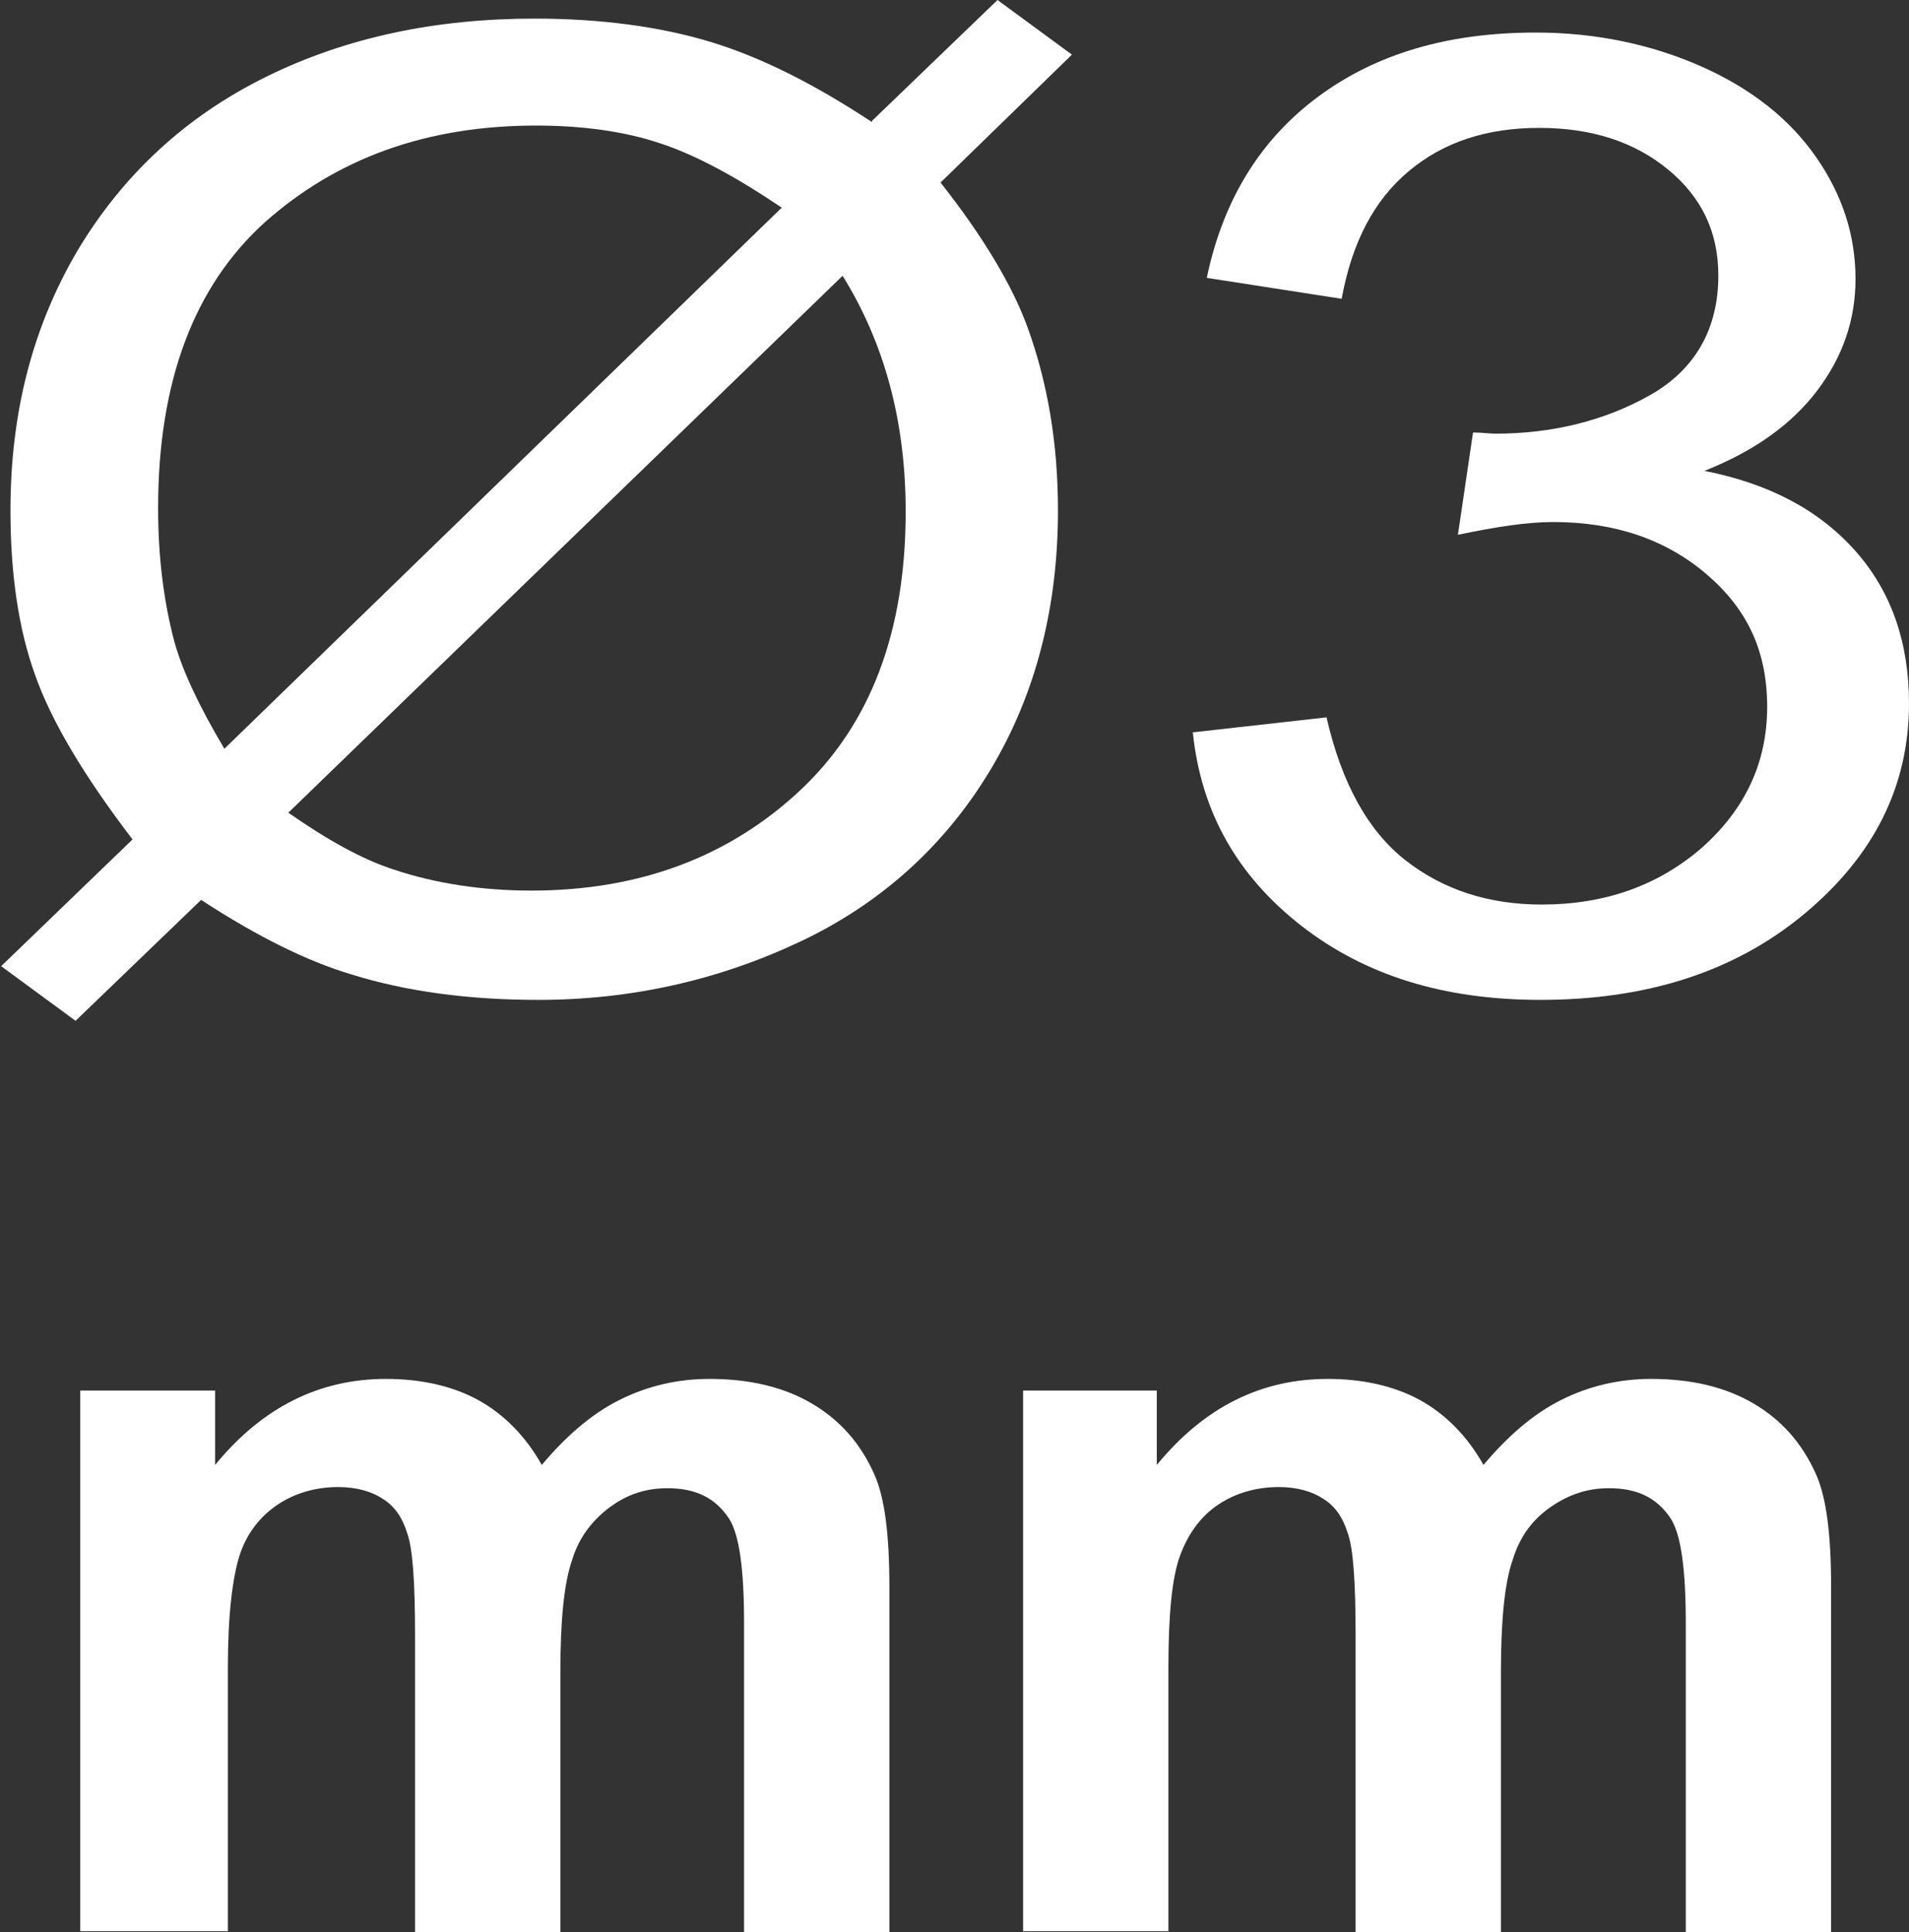
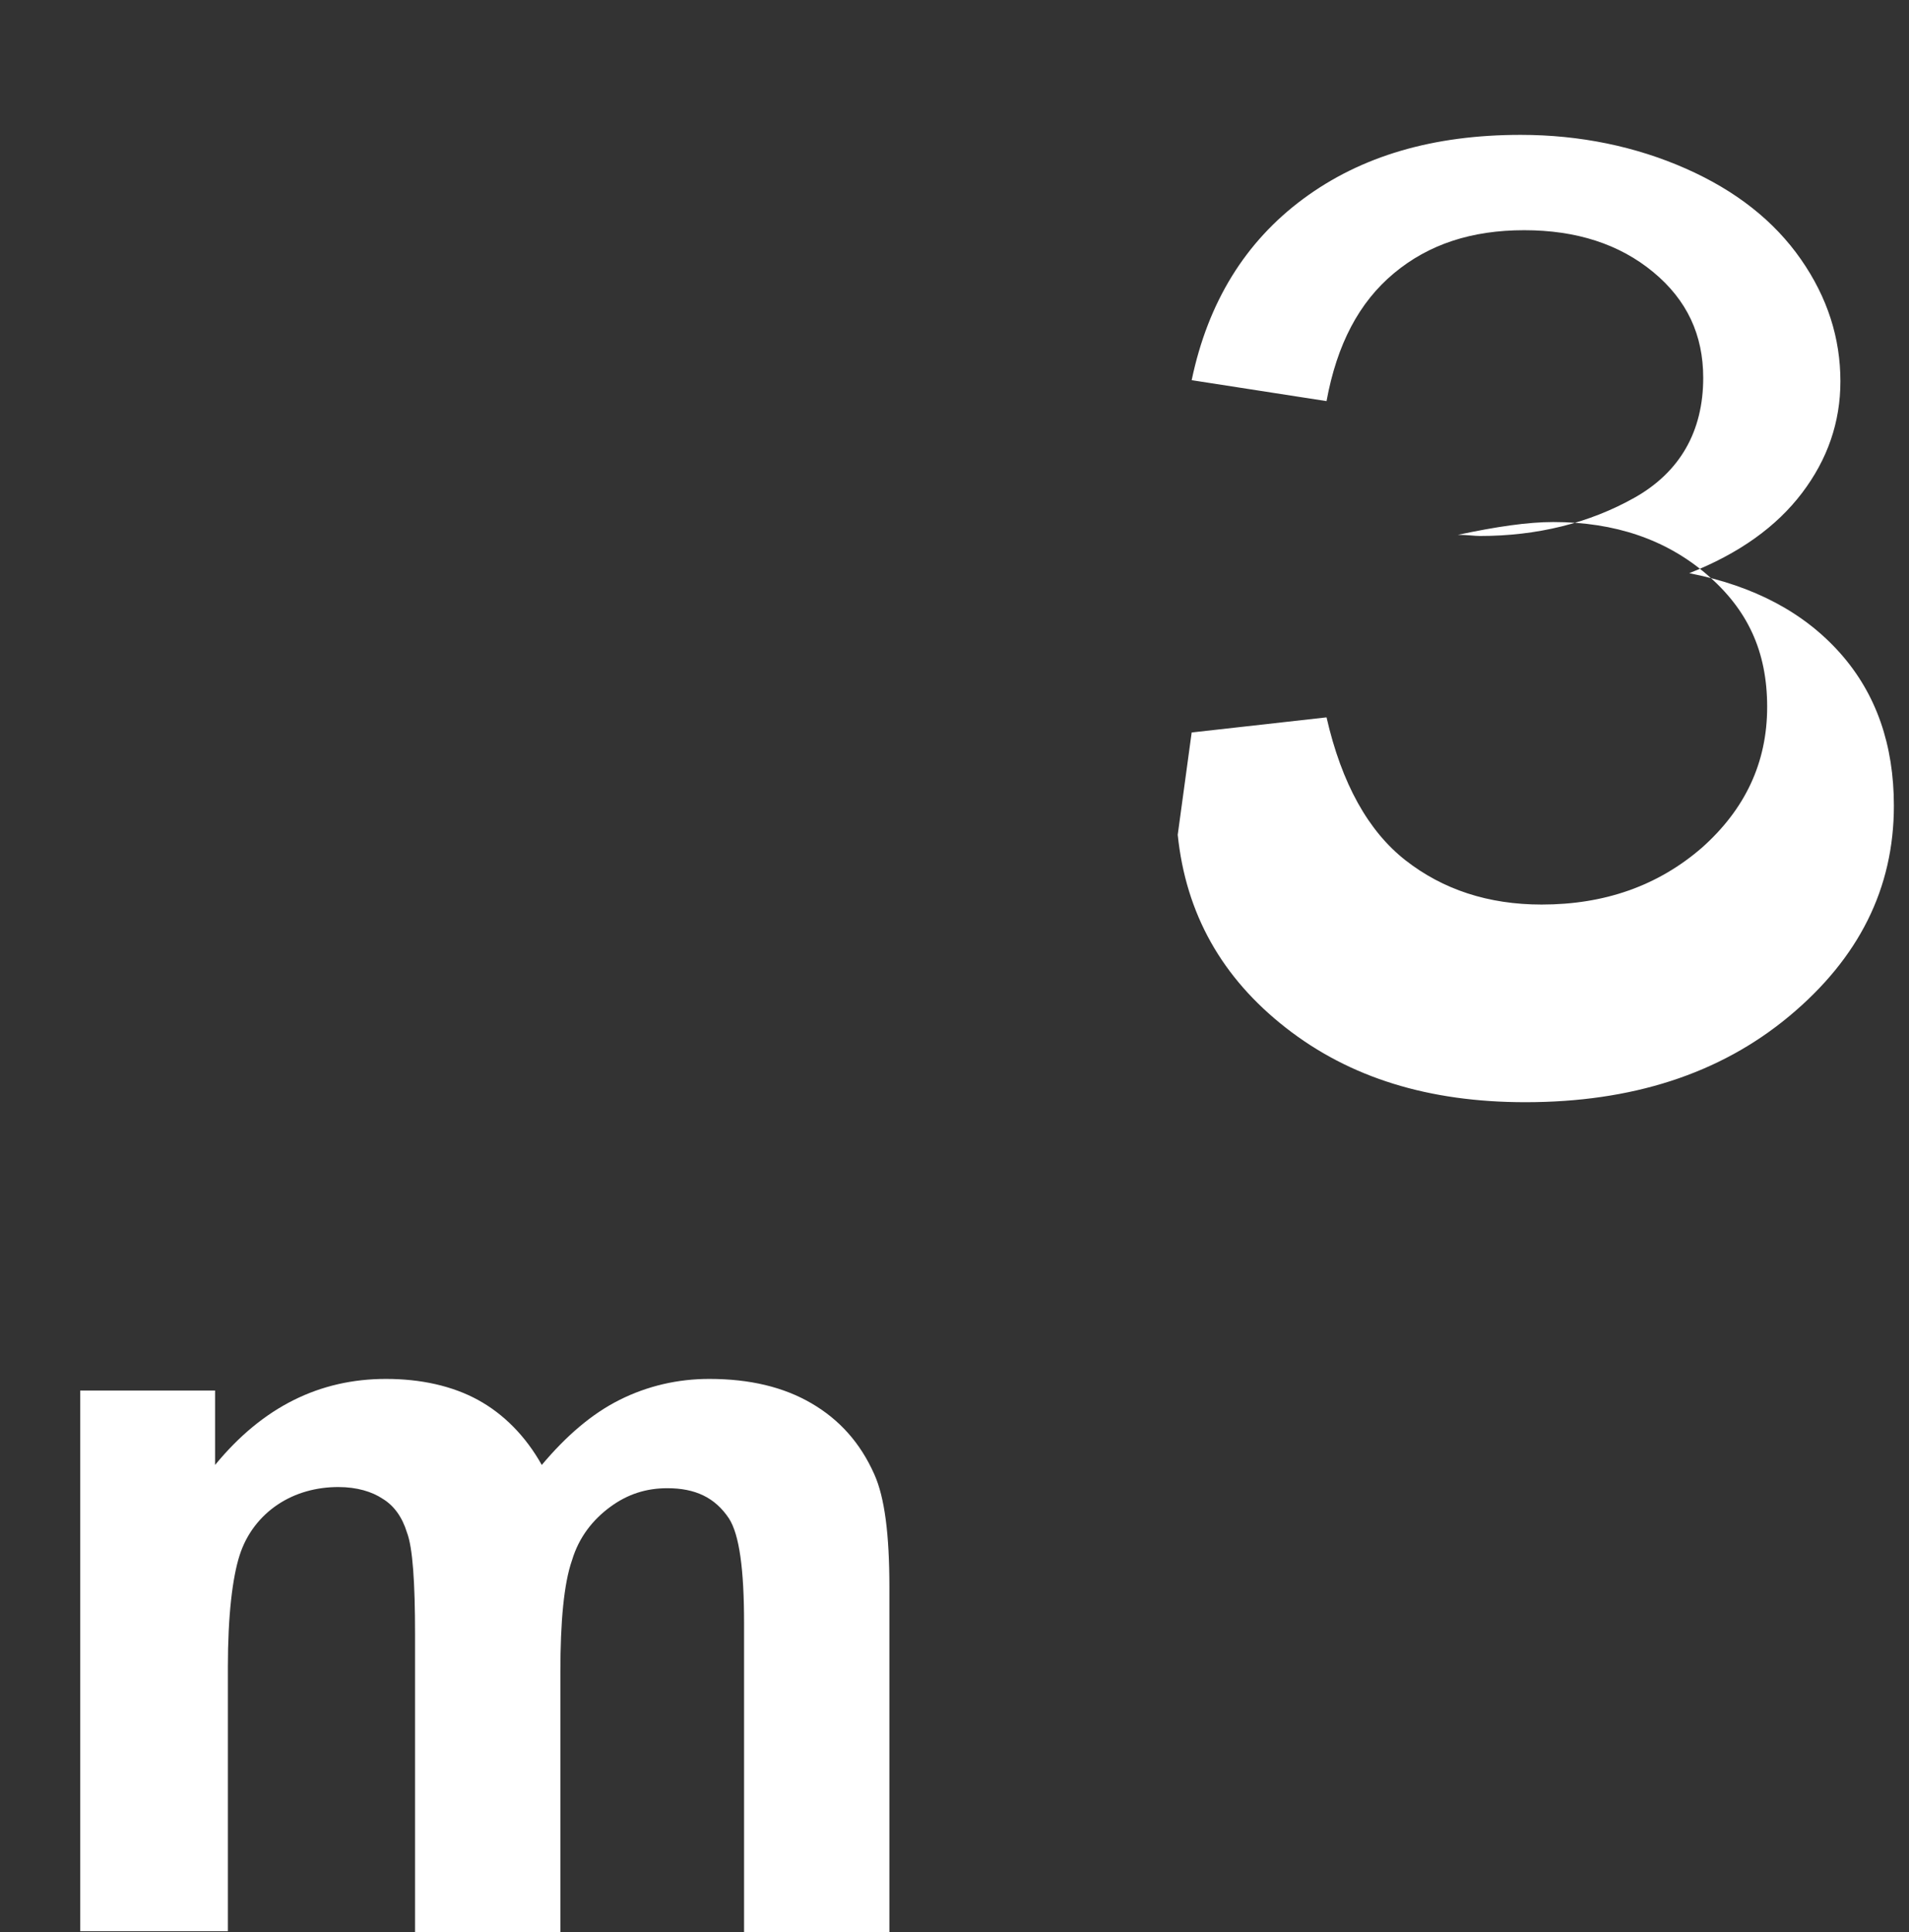
<svg xmlns="http://www.w3.org/2000/svg" id="_圖層_1" viewBox="0 0 16.42 16.62">
  <rect x="0" y="0" width="16.42" height="16.62" fill="#333333" stroke="none" />
  <defs>
    <style>.cls-1{fill:#fff;}</style>
  </defs>
  <g>
    <path class="cls-1" d="M.69,11.96H1.85v.64c.41-.5,.9-.74,1.47-.74,.3,0,.57,.06,.79,.18s.41,.31,.55,.56c.21-.25,.43-.44,.67-.56,.24-.12,.5-.18,.77-.18,.35,0,.64,.07,.88,.21,.24,.14,.42,.34,.54,.61,.09,.2,.13,.52,.13,.97v2.98h-1.25v-2.67c0-.46-.04-.76-.13-.9-.12-.18-.29-.26-.53-.26-.18,0-.34,.05-.49,.16-.15,.11-.27,.26-.33,.46-.07,.2-.1,.53-.1,.96v2.24h-1.25v-2.56c0-.45-.02-.75-.07-.88-.04-.13-.11-.23-.21-.29-.09-.06-.22-.1-.38-.1-.19,0-.37,.05-.52,.15-.15,.1-.27,.25-.33,.44s-.1,.51-.1,.96v2.27H.69v-4.67Z" />
-     <path class="cls-1" d="M8.8,11.96h1.15v.64c.41-.5,.9-.74,1.47-.74,.3,0,.57,.06,.79,.18s.41,.31,.55,.56c.21-.25,.43-.44,.67-.56,.24-.12,.5-.18,.77-.18,.35,0,.64,.07,.88,.21,.24,.14,.42,.34,.54,.61,.09,.2,.13,.52,.13,.97v2.98h-1.25v-2.67c0-.46-.04-.76-.13-.9-.12-.18-.29-.26-.53-.26-.18,0-.34,.05-.5,.16s-.27,.26-.33,.46c-.07,.2-.1,.53-.1,.96v2.24h-1.25v-2.56c0-.45-.02-.75-.07-.88-.04-.13-.11-.23-.21-.29-.09-.06-.22-.1-.38-.1-.19,0-.37,.05-.52,.15s-.26,.25-.33,.44c-.07,.19-.1,.51-.1,.96v2.27h-1.25v-4.67Z" />
  </g>
  <g>
-     <path class="cls-1" d="M7.5,1.04l1.08-1.04,.64,.47-1.13,1.1c.37,.47,.62,.89,.75,1.25,.17,.47,.26,.99,.26,1.57,0,.83-.19,1.58-.58,2.23-.39,.65-.94,1.15-1.64,1.48-.7,.33-1.45,.5-2.25,.5-.59,0-1.13-.07-1.61-.22-.37-.11-.8-.32-1.29-.64l-1.08,1.04-.64-.47,1.13-1.09c-.42-.55-.7-1.02-.84-1.42-.14-.39-.21-.86-.21-1.41,0-.84,.19-1.58,.58-2.24,.39-.65,.93-1.15,1.62-1.49S3.75,.16,4.6,.16c.57,0,1.08,.07,1.51,.2,.43,.13,.89,.36,1.39,.69Zm-.77,.75c-.4-.27-.75-.46-1.06-.56-.3-.1-.66-.15-1.06-.15-.94,0-1.71,.28-2.33,.83-.61,.55-.92,1.37-.92,2.46,0,.43,.05,.81,.14,1.15,.07,.25,.21,.55,.43,.92L6.72,1.79Zm.53,.57L2.48,6.99c.33,.23,.63,.4,.91,.49,.36,.12,.76,.18,1.18,.18,.93,0,1.7-.29,2.31-.86,.61-.57,.91-1.37,.91-2.4,0-.77-.18-1.45-.55-2.04Z" />
-     <path class="cls-1" d="M10.25,6.3l1.16-.13c.13,.57,.36,.98,.68,1.23,.32,.25,.71,.38,1.17,.38,.54,0,1-.16,1.38-.49,.37-.33,.56-.73,.56-1.21s-.17-.84-.52-1.14c-.35-.3-.79-.45-1.32-.45-.22,0-.49,.04-.82,.11l.13-.88c.08,0,.14,.01,.19,.01,.49,0,.94-.11,1.33-.33s.59-.57,.59-1.03c0-.37-.14-.67-.43-.91-.29-.24-.66-.36-1.11-.36s-.82,.12-1.12,.37c-.3,.25-.49,.61-.58,1.1l-1.16-.18c.14-.67,.46-1.19,.96-1.56,.5-.37,1.12-.55,1.87-.55,.51,0,.99,.1,1.42,.29,.43,.19,.76,.45,.99,.78s.34,.68,.34,1.05c0,.35-.11,.67-.33,.96s-.54,.52-.97,.69c.56,.11,.99,.34,1.3,.69,.31,.35,.46,.79,.46,1.31,0,.71-.3,1.31-.9,1.81-.6,.5-1.36,.74-2.27,.74-.83,0-1.51-.21-2.06-.64-.55-.43-.86-.98-.93-1.66Z" />
+     <path class="cls-1" d="M10.25,6.3l1.16-.13c.13,.57,.36,.98,.68,1.23,.32,.25,.71,.38,1.17,.38,.54,0,1-.16,1.38-.49,.37-.33,.56-.73,.56-1.21s-.17-.84-.52-1.14c-.35-.3-.79-.45-1.32-.45-.22,0-.49,.04-.82,.11c.08,0,.14,.01,.19,.01,.49,0,.94-.11,1.33-.33s.59-.57,.59-1.03c0-.37-.14-.67-.43-.91-.29-.24-.66-.36-1.11-.36s-.82,.12-1.12,.37c-.3,.25-.49,.61-.58,1.1l-1.16-.18c.14-.67,.46-1.19,.96-1.56,.5-.37,1.12-.55,1.87-.55,.51,0,.99,.1,1.42,.29,.43,.19,.76,.45,.99,.78s.34,.68,.34,1.05c0,.35-.11,.67-.33,.96s-.54,.52-.97,.69c.56,.11,.99,.34,1.3,.69,.31,.35,.46,.79,.46,1.31,0,.71-.3,1.31-.9,1.81-.6,.5-1.36,.74-2.27,.74-.83,0-1.51-.21-2.06-.64-.55-.43-.86-.98-.93-1.66Z" />
  </g>
</svg>